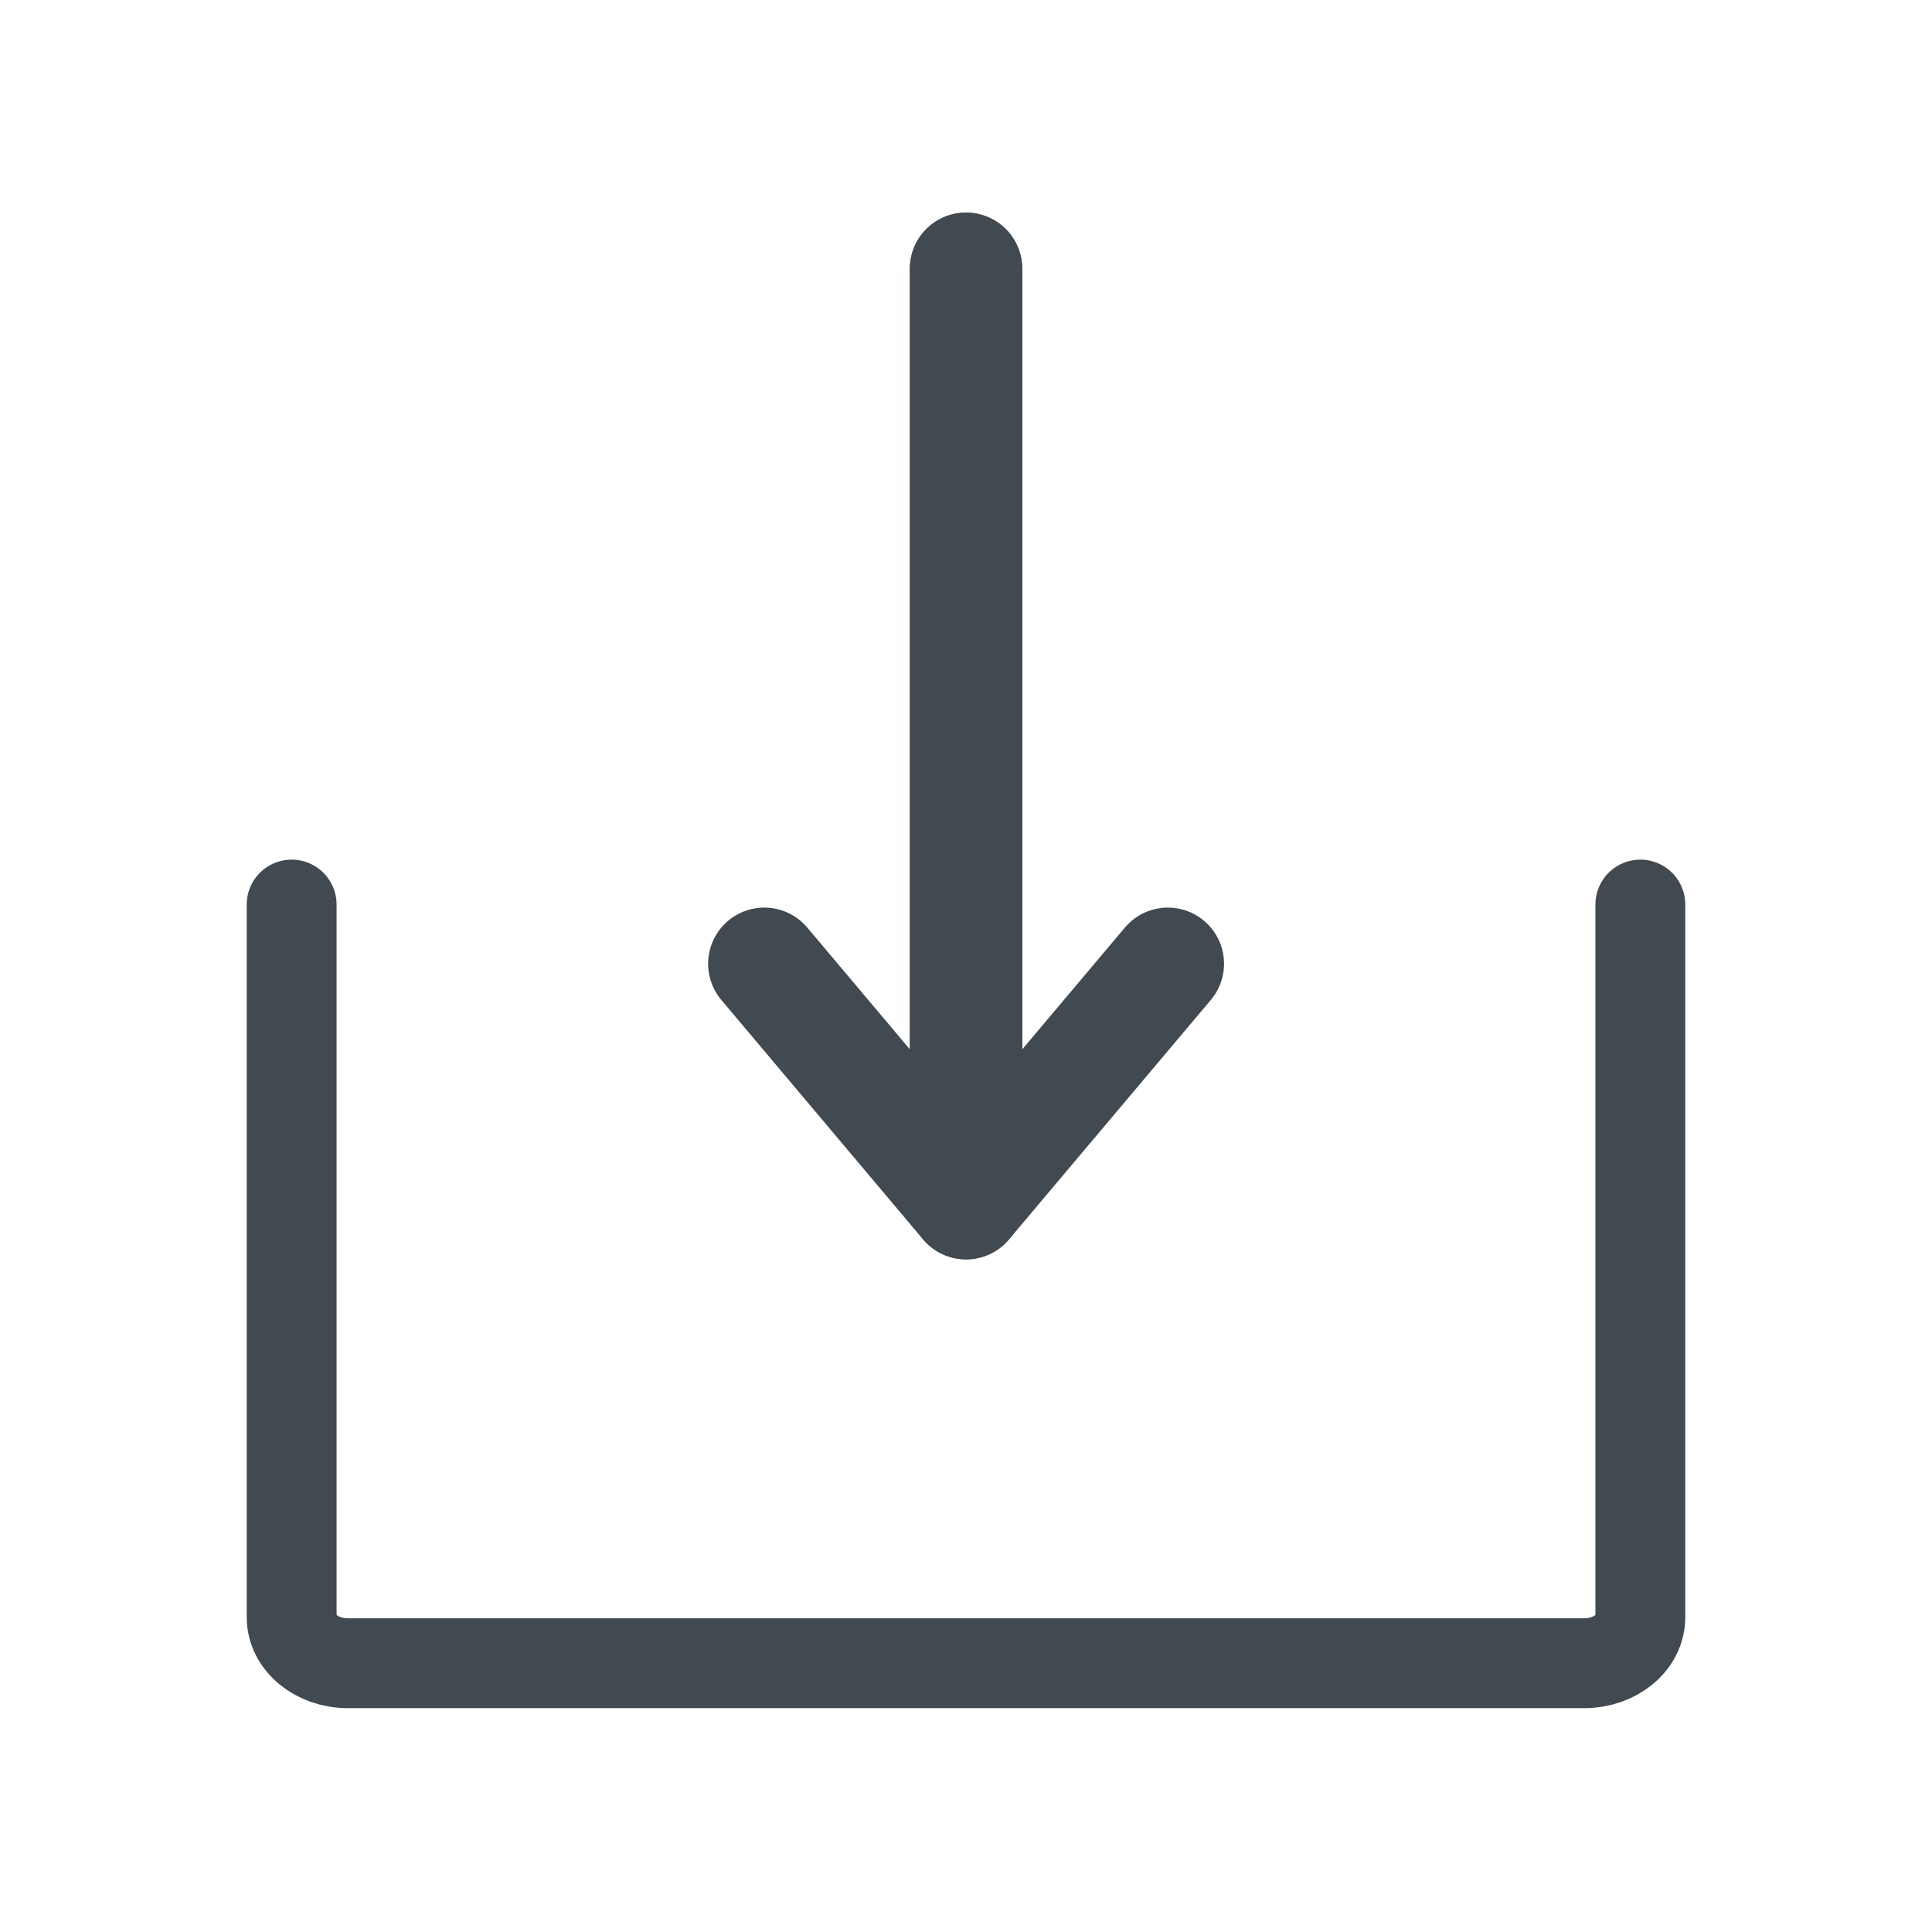
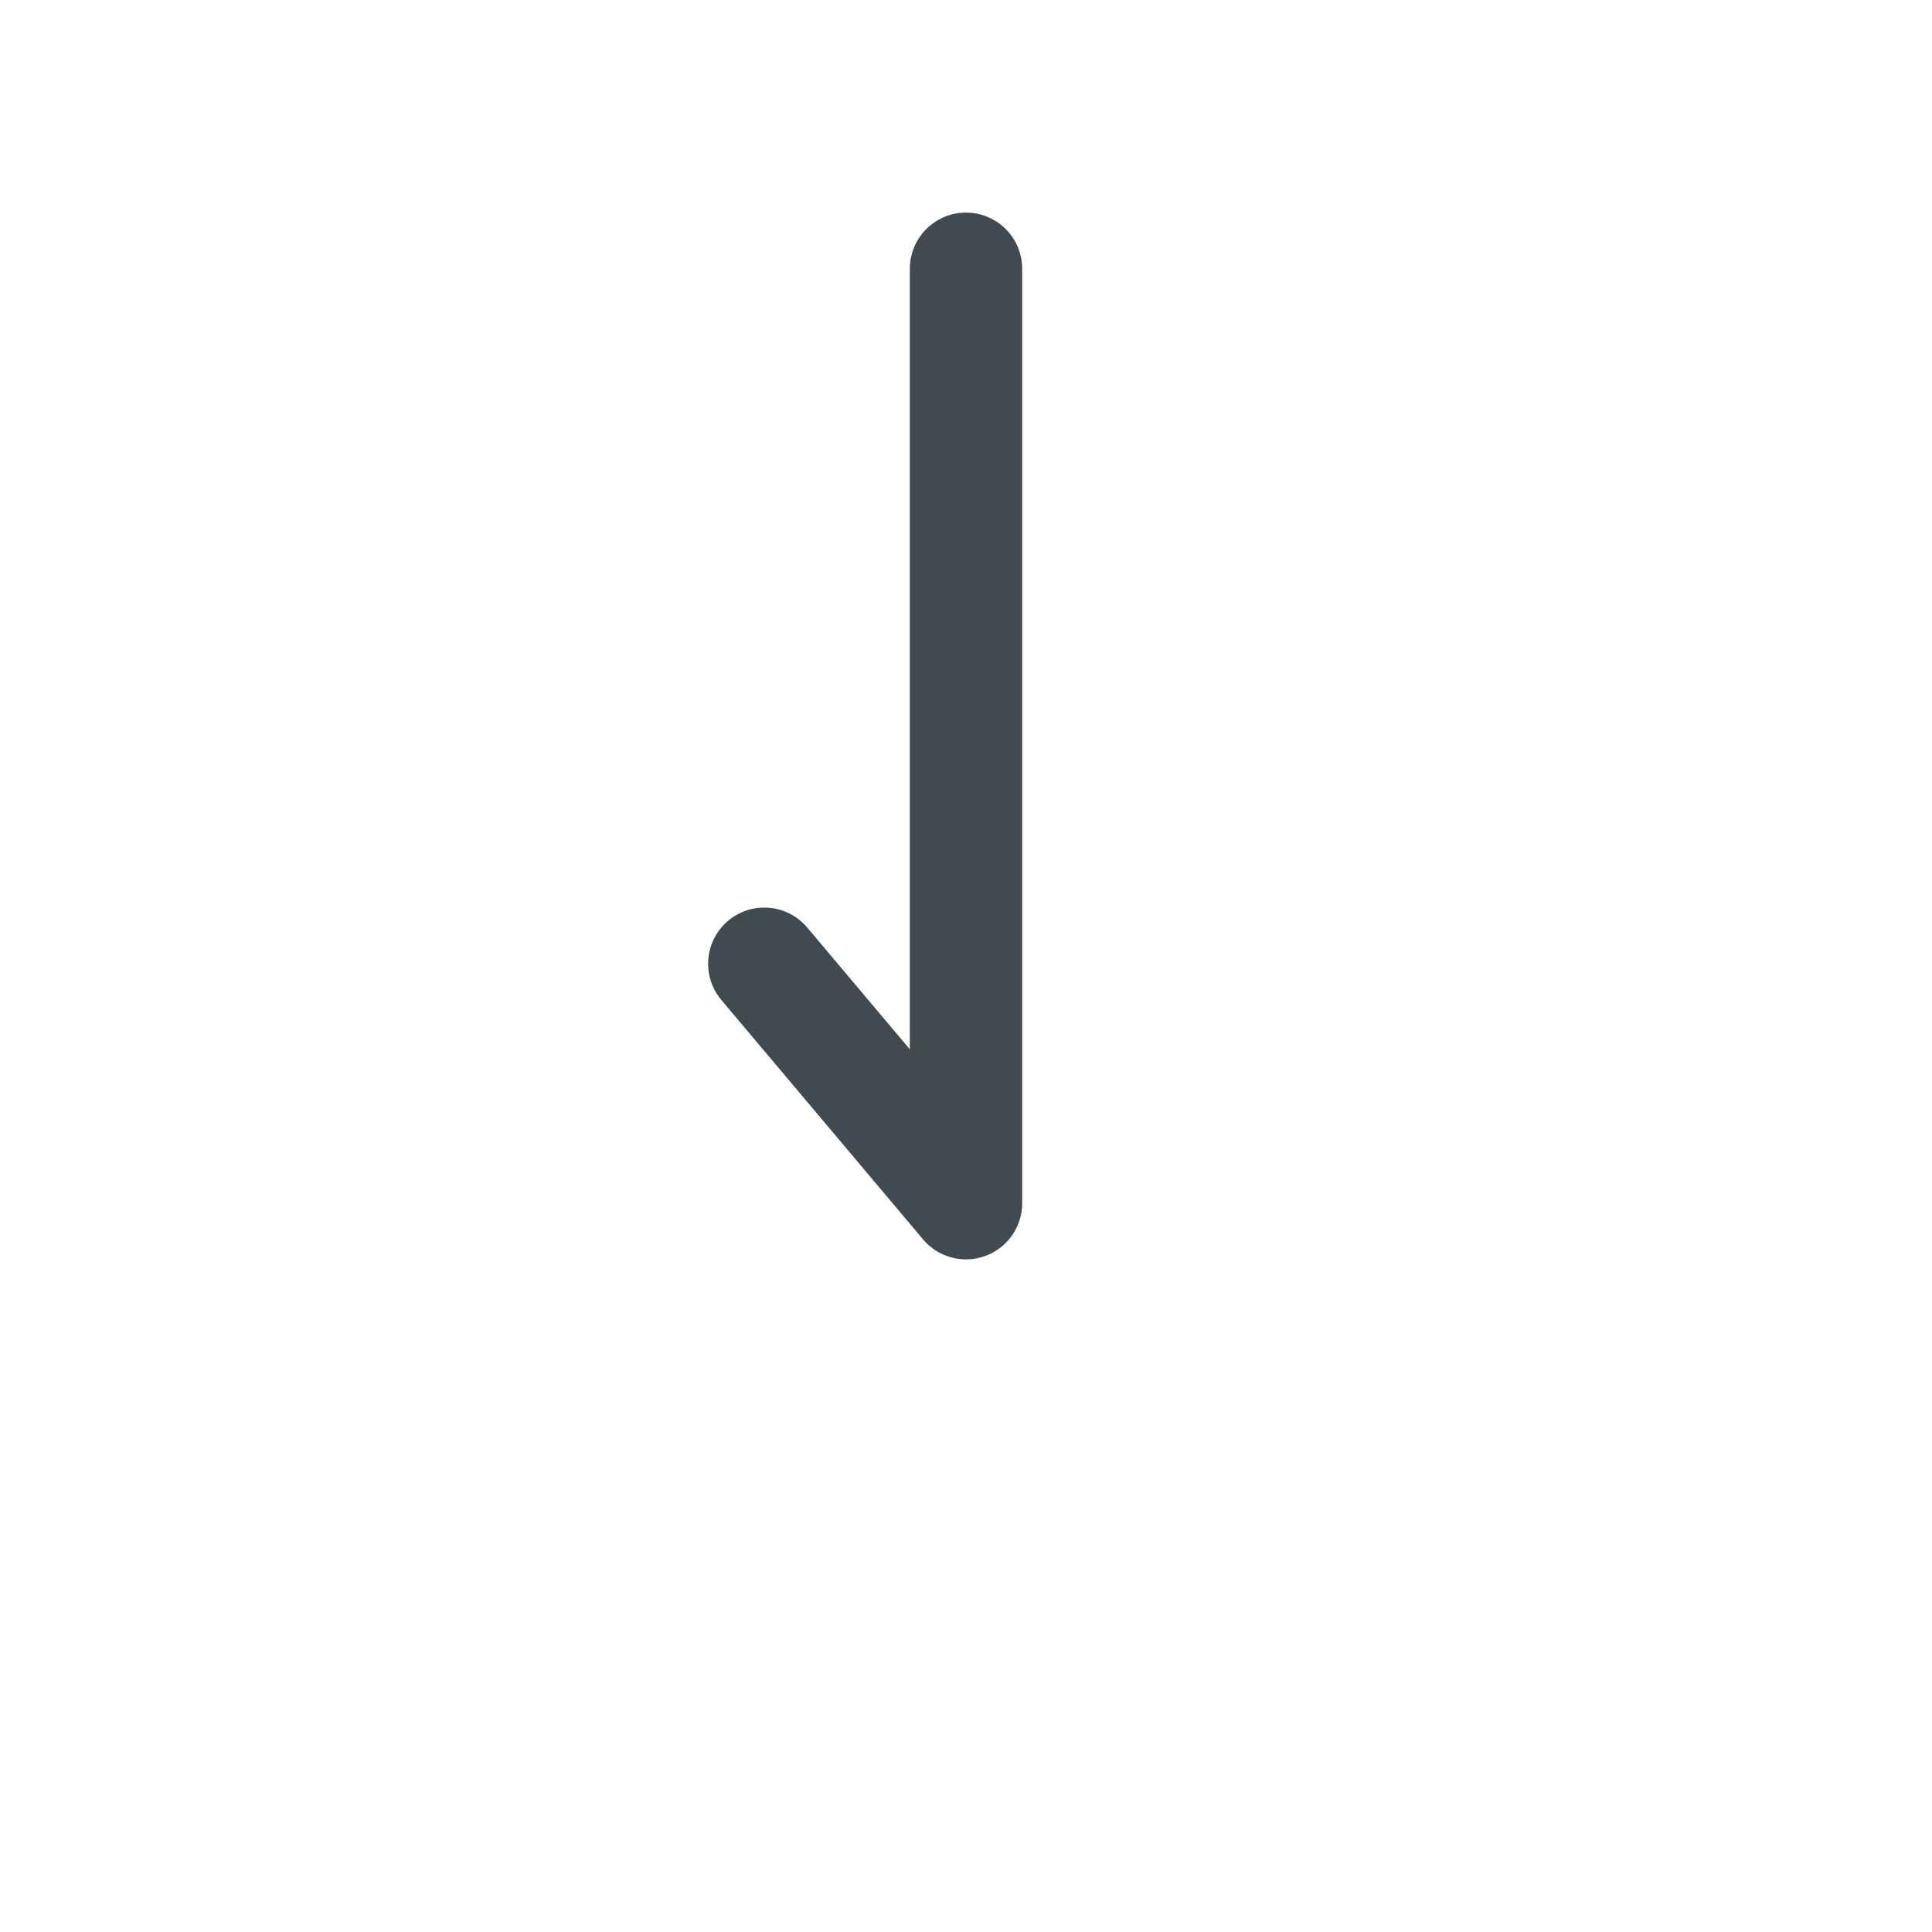
<svg xmlns="http://www.w3.org/2000/svg" width="25px" height="25px" viewBox="0 0 25 25" version="1.1">
  <title>Artboard Copy</title>
  <g id="Artboard-Copy" stroke="none" stroke-width="1" fill="none" fill-rule="evenodd" stroke-linecap="round">
    <g id="Group-16" transform="translate(3.774, 3.478)" stroke="#424A51">
-       <path d="M17.452,8.227 L17.452,17.449 C17.452,17.777 17.127,18.044 16.725,18.044 L0.727,18.044 C0.326,18.044 0,17.777 0,17.449 L0,8.227" id="Path" stroke-width="1.163" />
      <g id="Group-15" transform="translate(6.116, 0)" stroke-linejoin="round" stroke-width="1.454">
        <polyline id="Path-4" points="2.61 0 2.61 12.091 0 8.993" />
-         <polyline id="Path-4" transform="translate(3.916, 6.045) scale(-1, 1) translate(-3.916, -6.045) " points="5.221 0 5.221 12.091 2.61 8.993" />
      </g>
    </g>
  </g>
</svg>